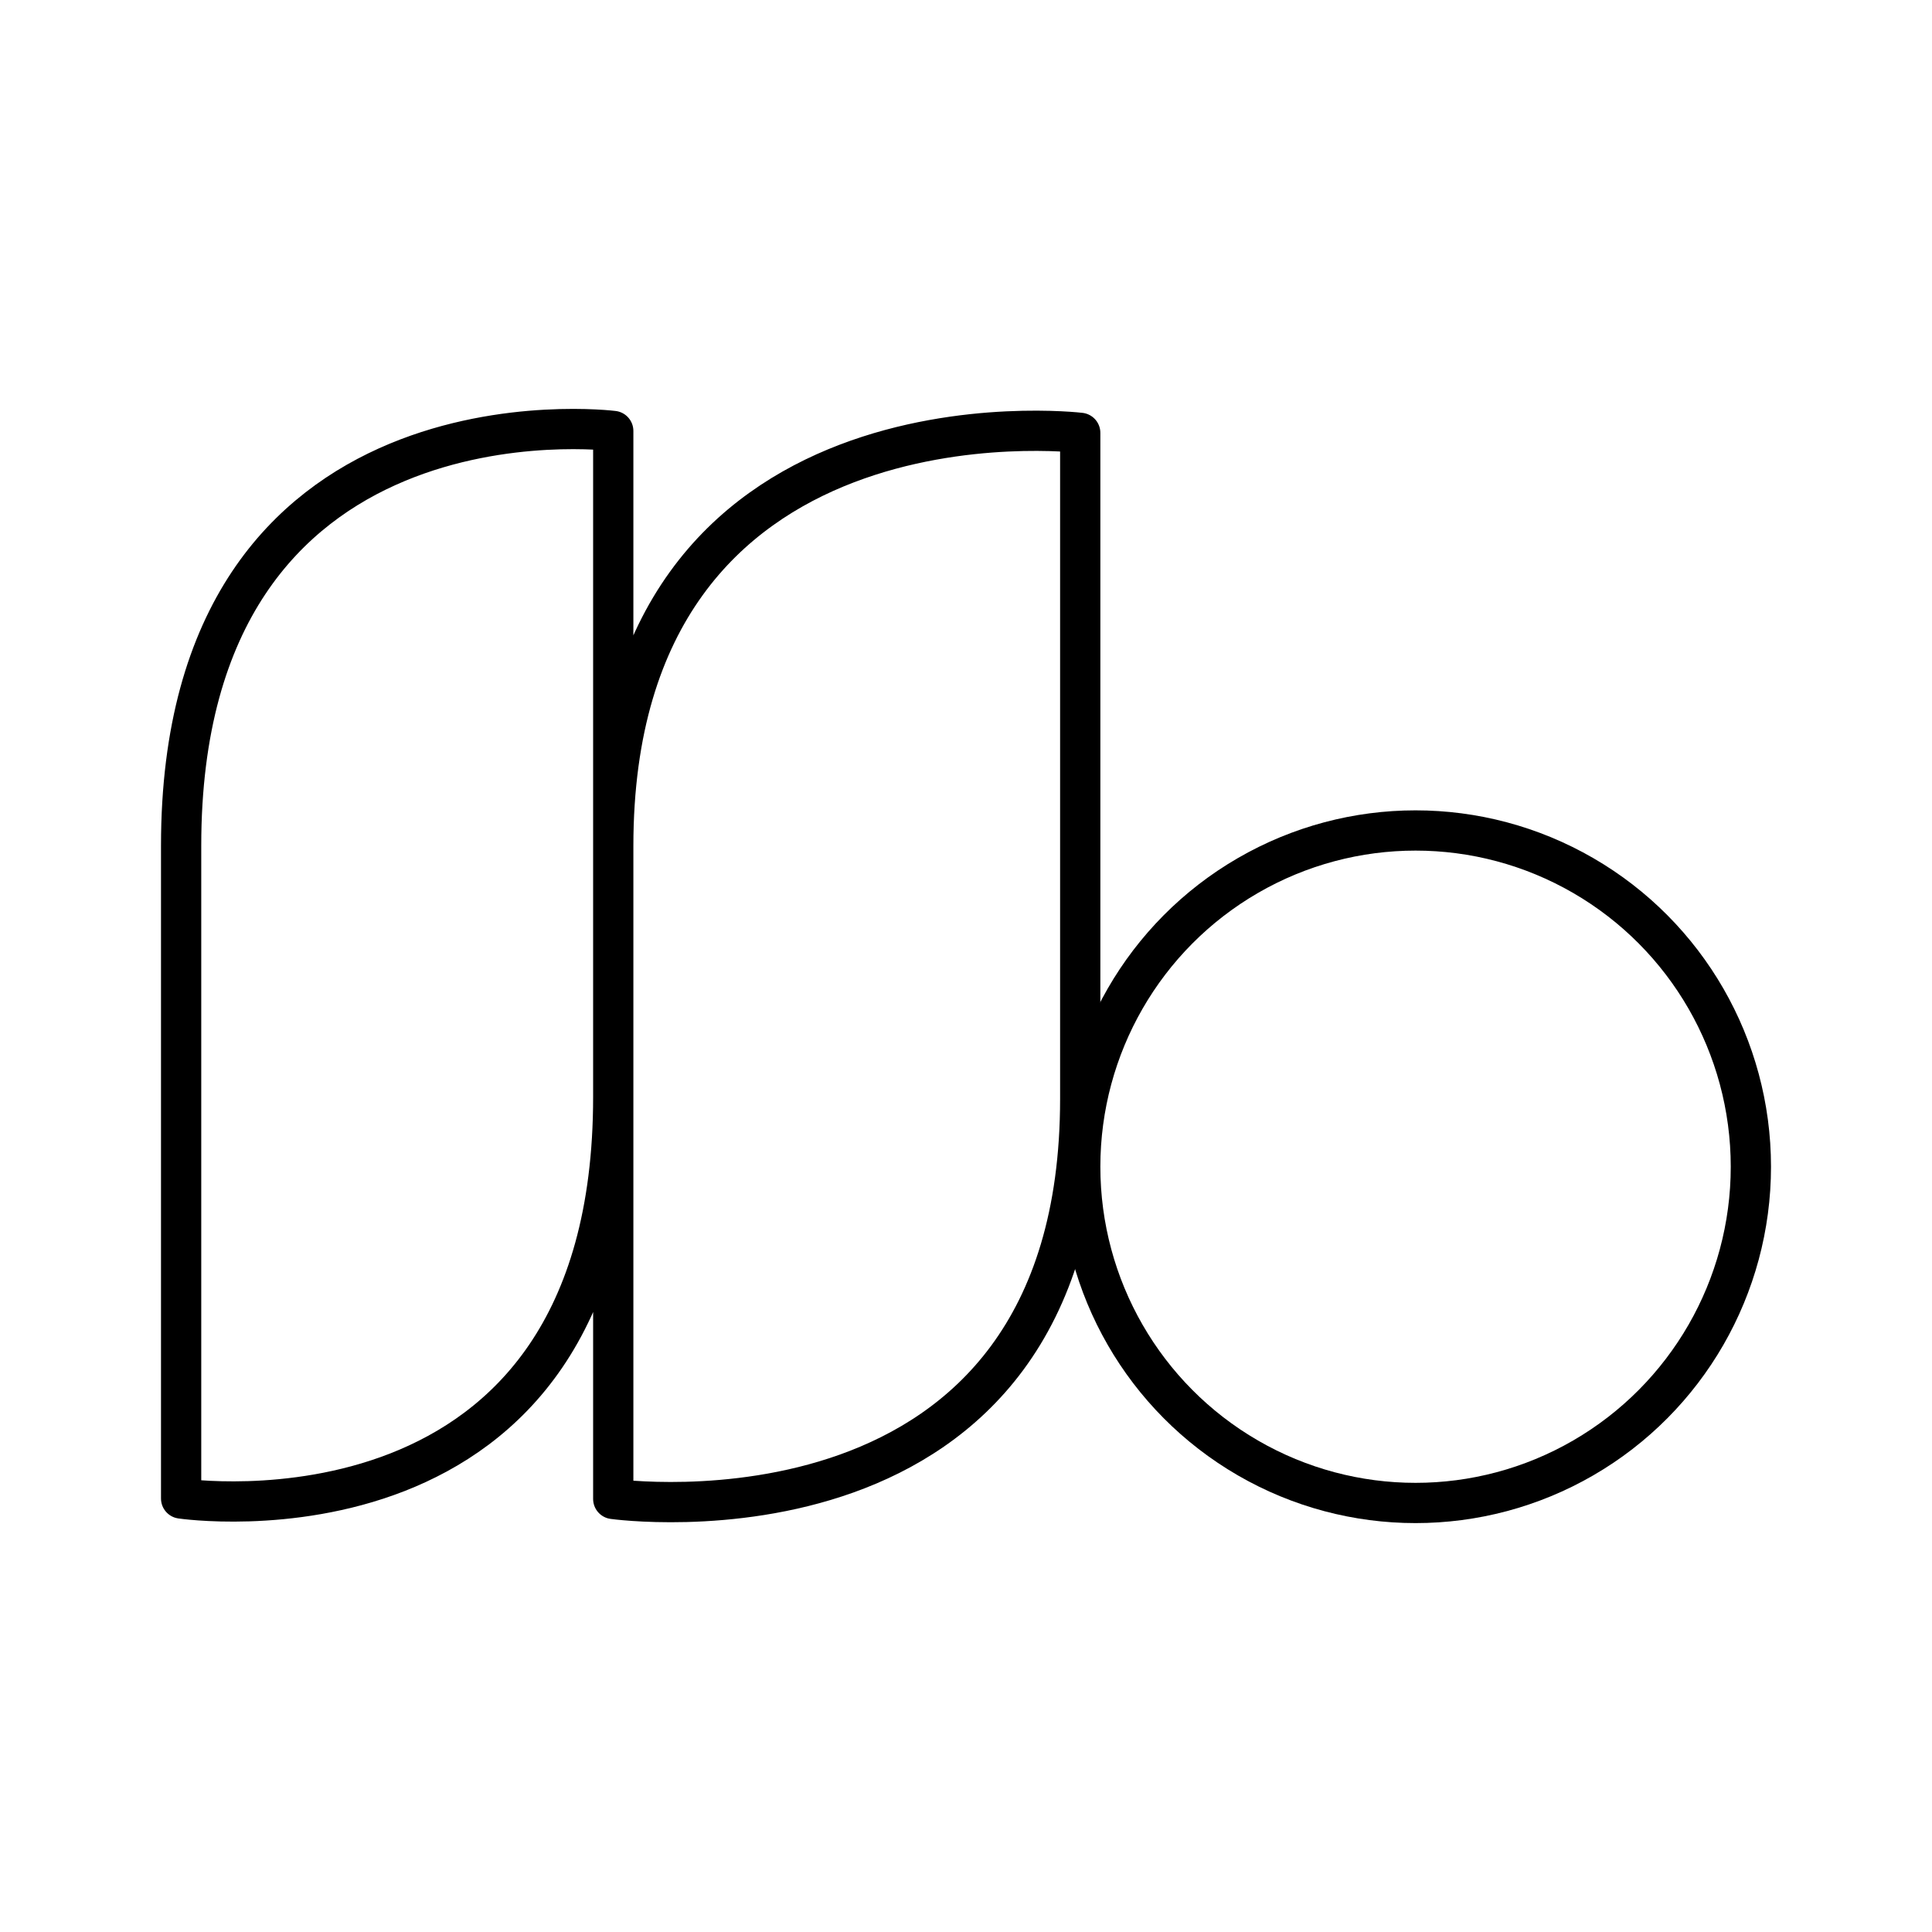
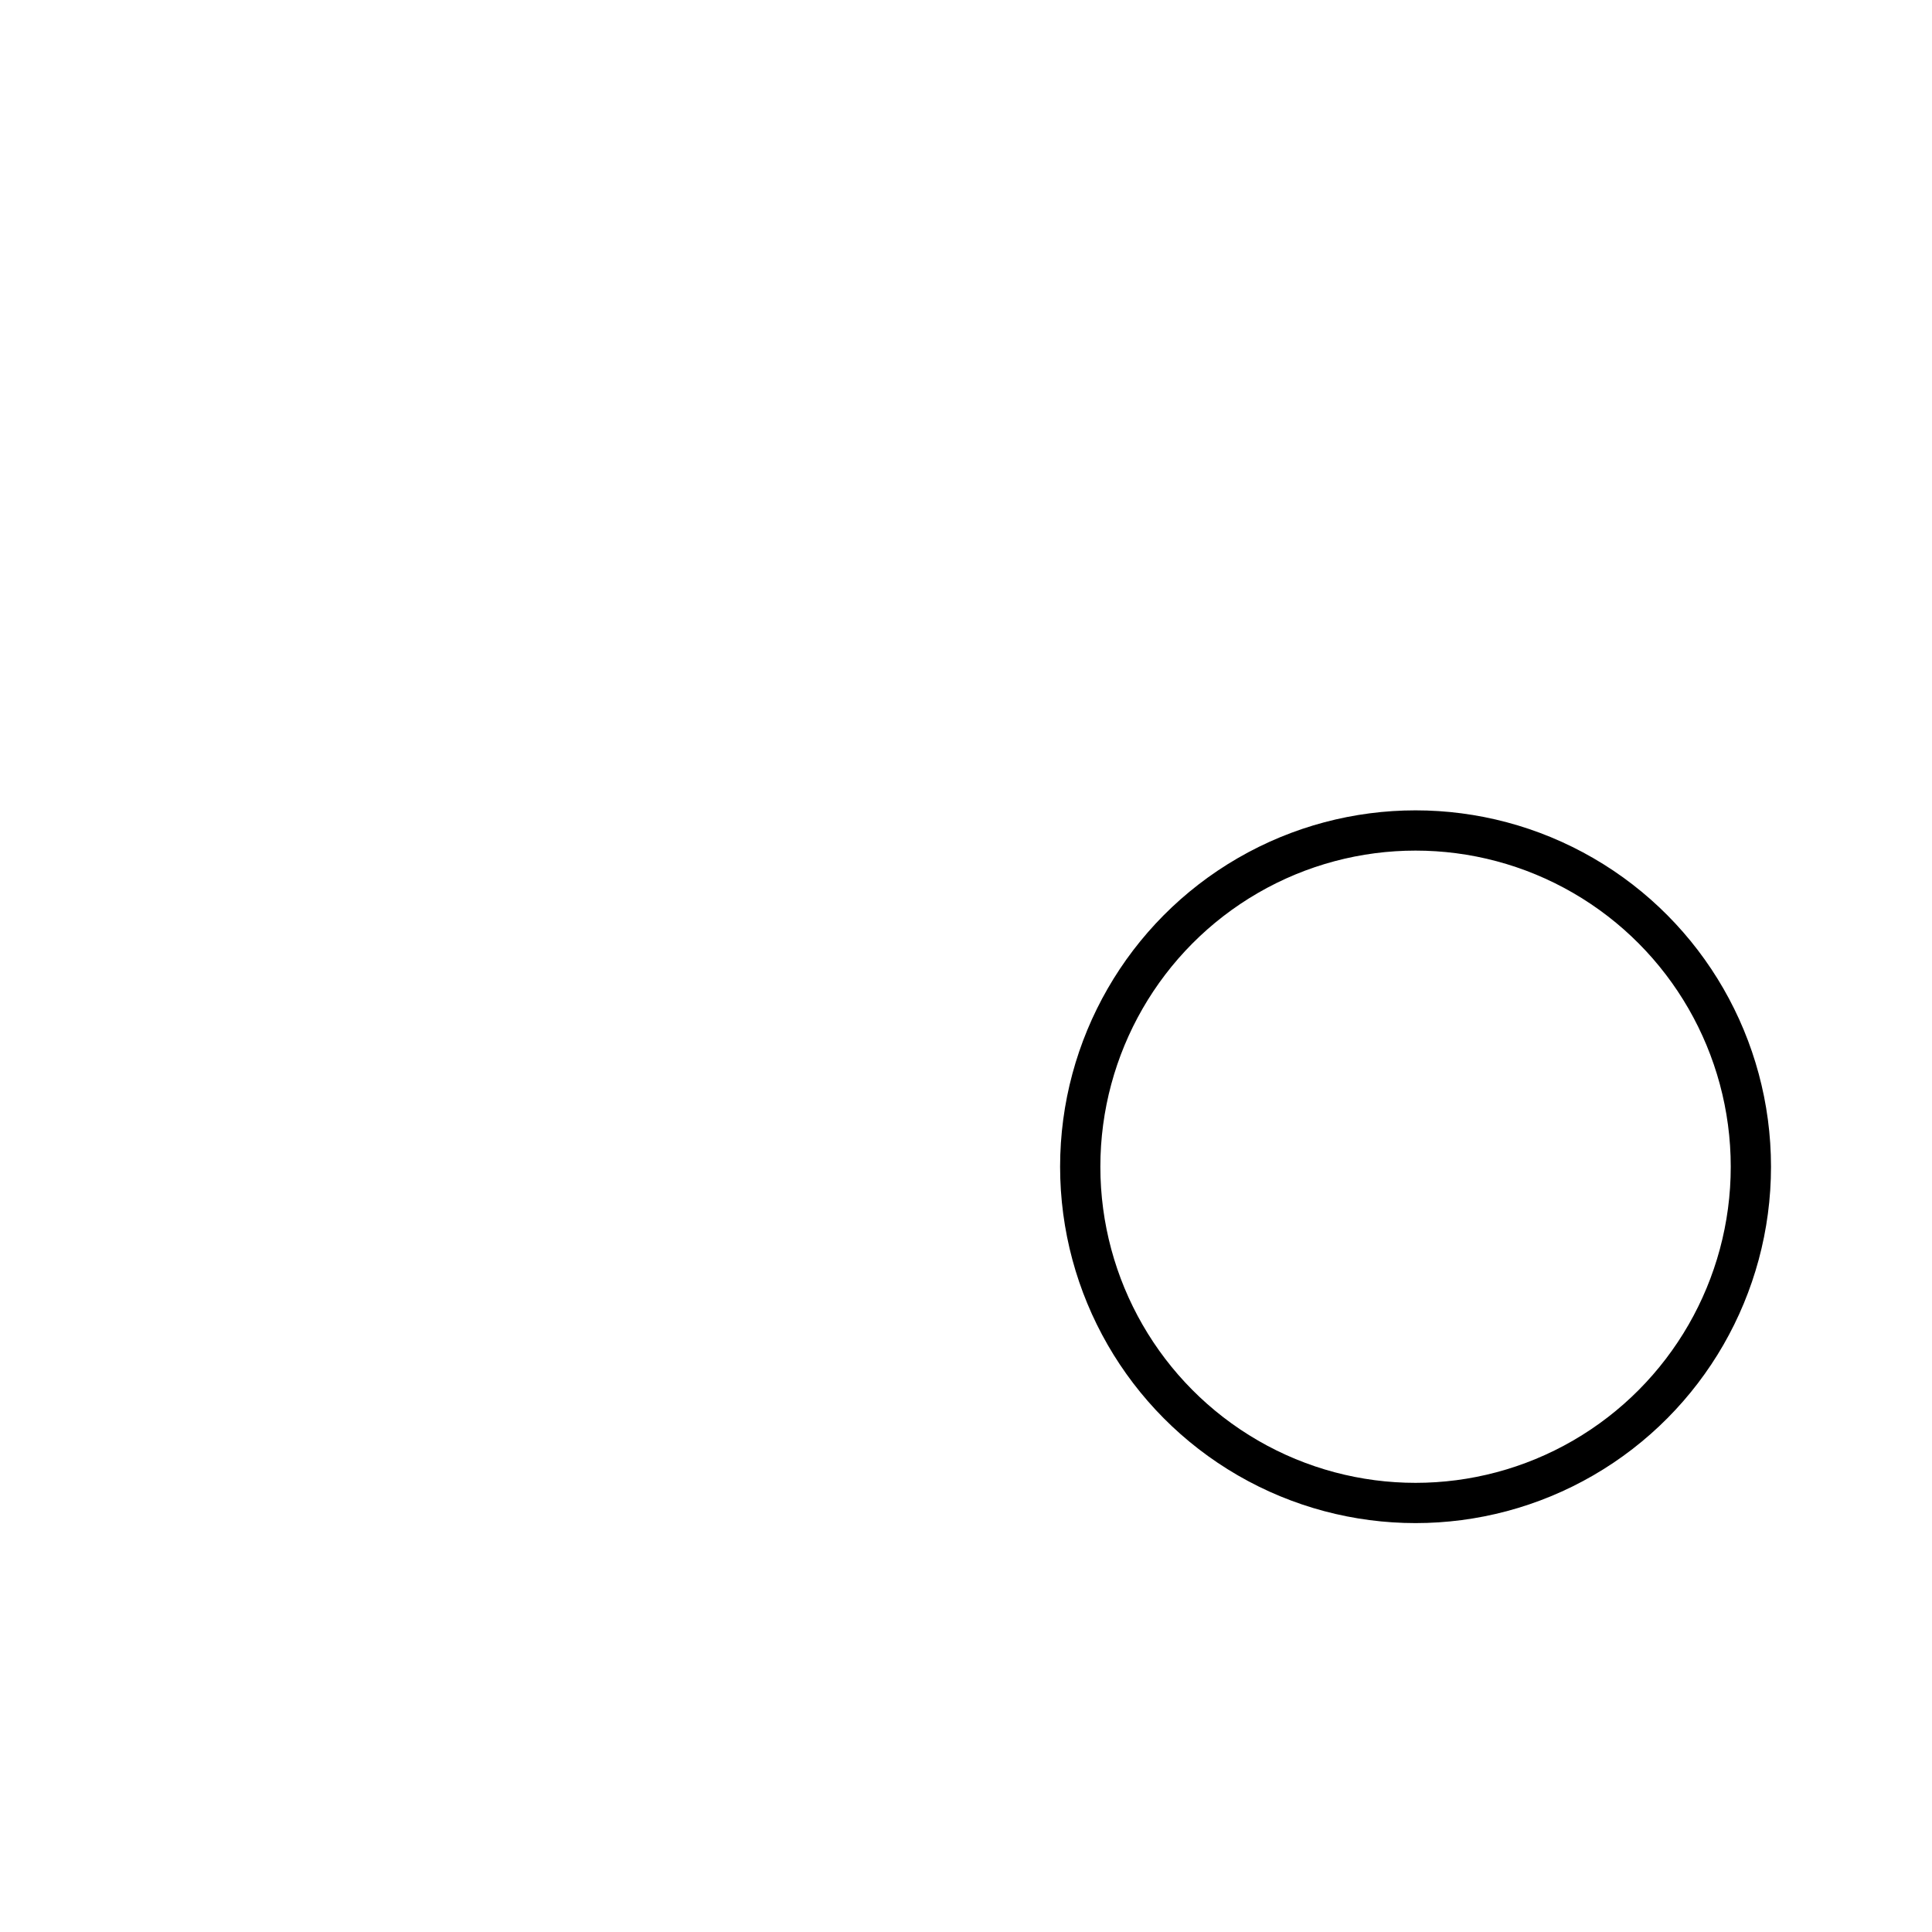
<svg xmlns="http://www.w3.org/2000/svg" width="800" height="800" viewBox="0 0 48 48">
  <g fill="none" stroke="currentColor" stroke-linecap="round" stroke-linejoin="round">
-     <path d="M15.236 10.707v16.547C15.236 38.822 4.5 37.23 4.5 37.23V21.01c0-11.656 10.736-10.303 10.736-10.303m11.602.047v16.547c0 11.568-11.602 9.94-11.602 9.94v-16.22c0-11.656 11.602-10.267 11.602-10.267" />
    <ellipse cx="35.169" cy="28.987" rx="8.331" ry="8.354" />
  </g>
</svg>